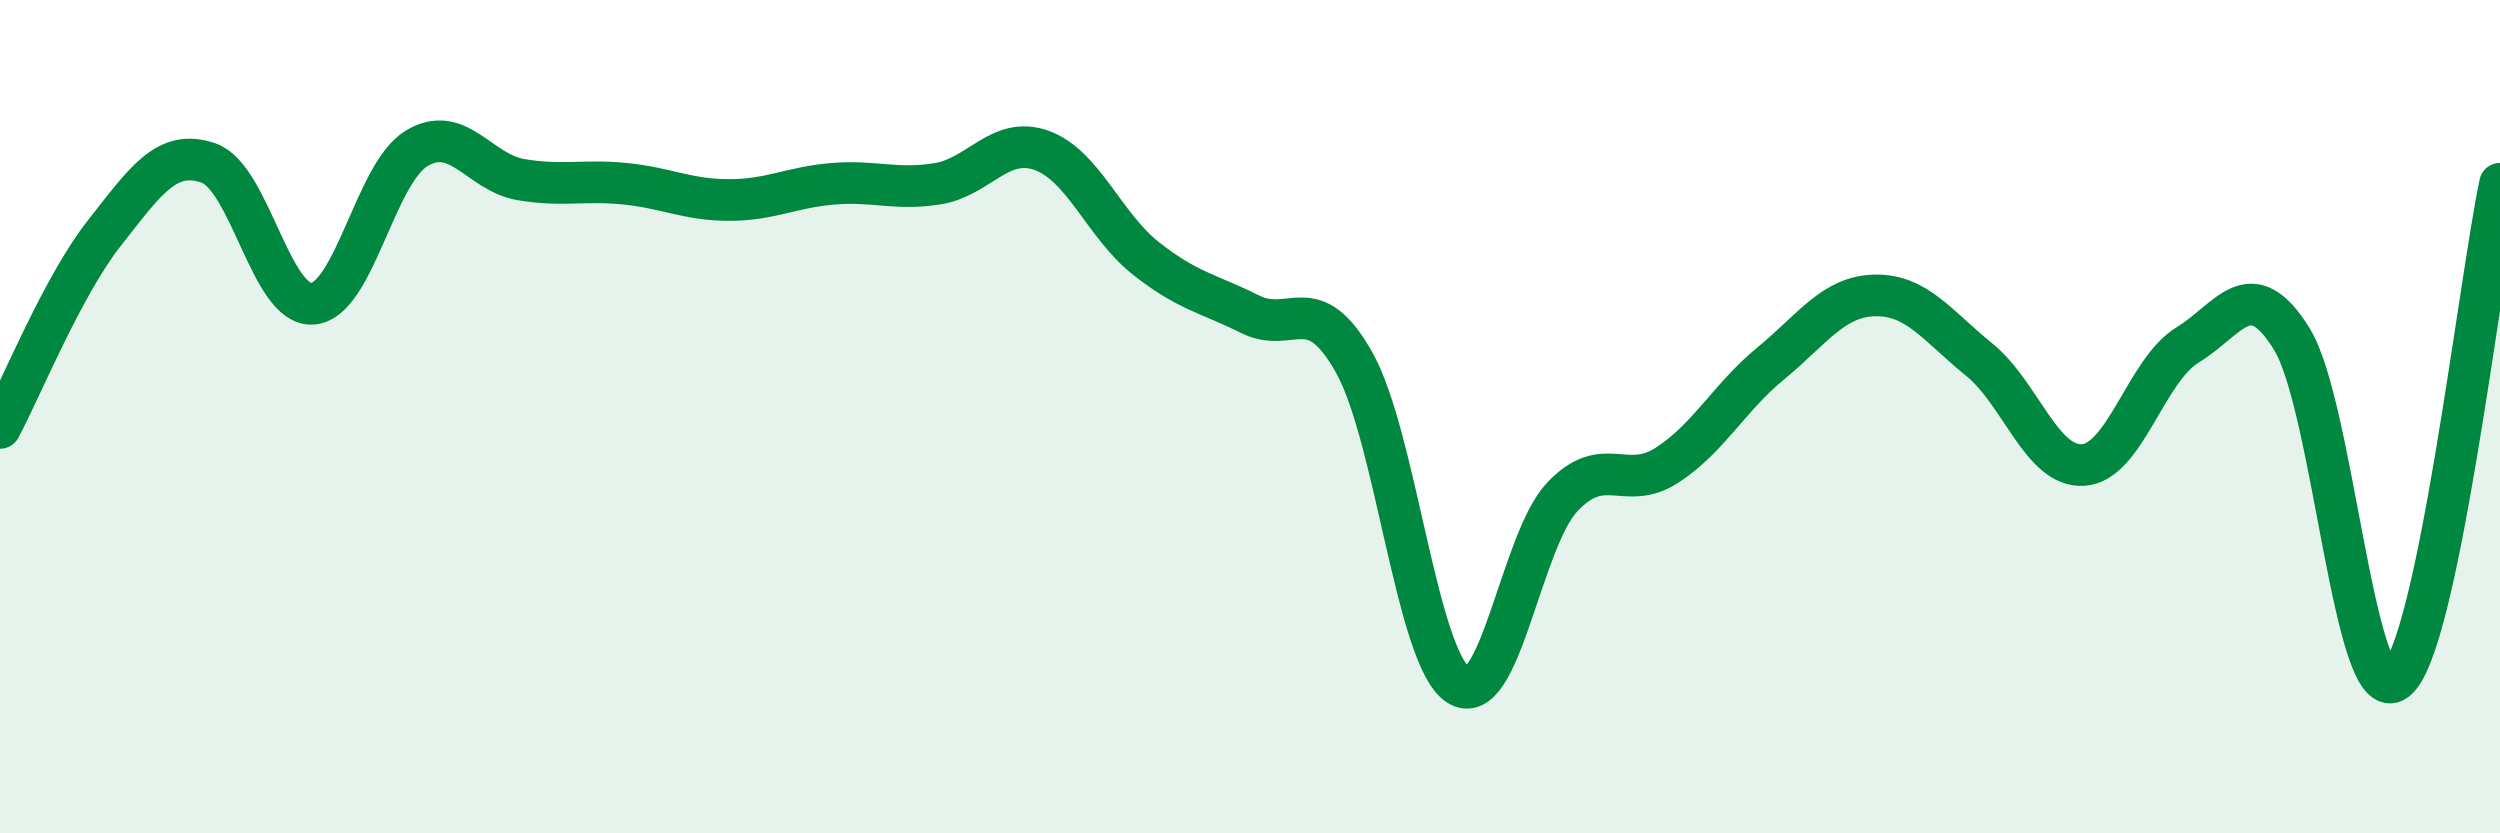
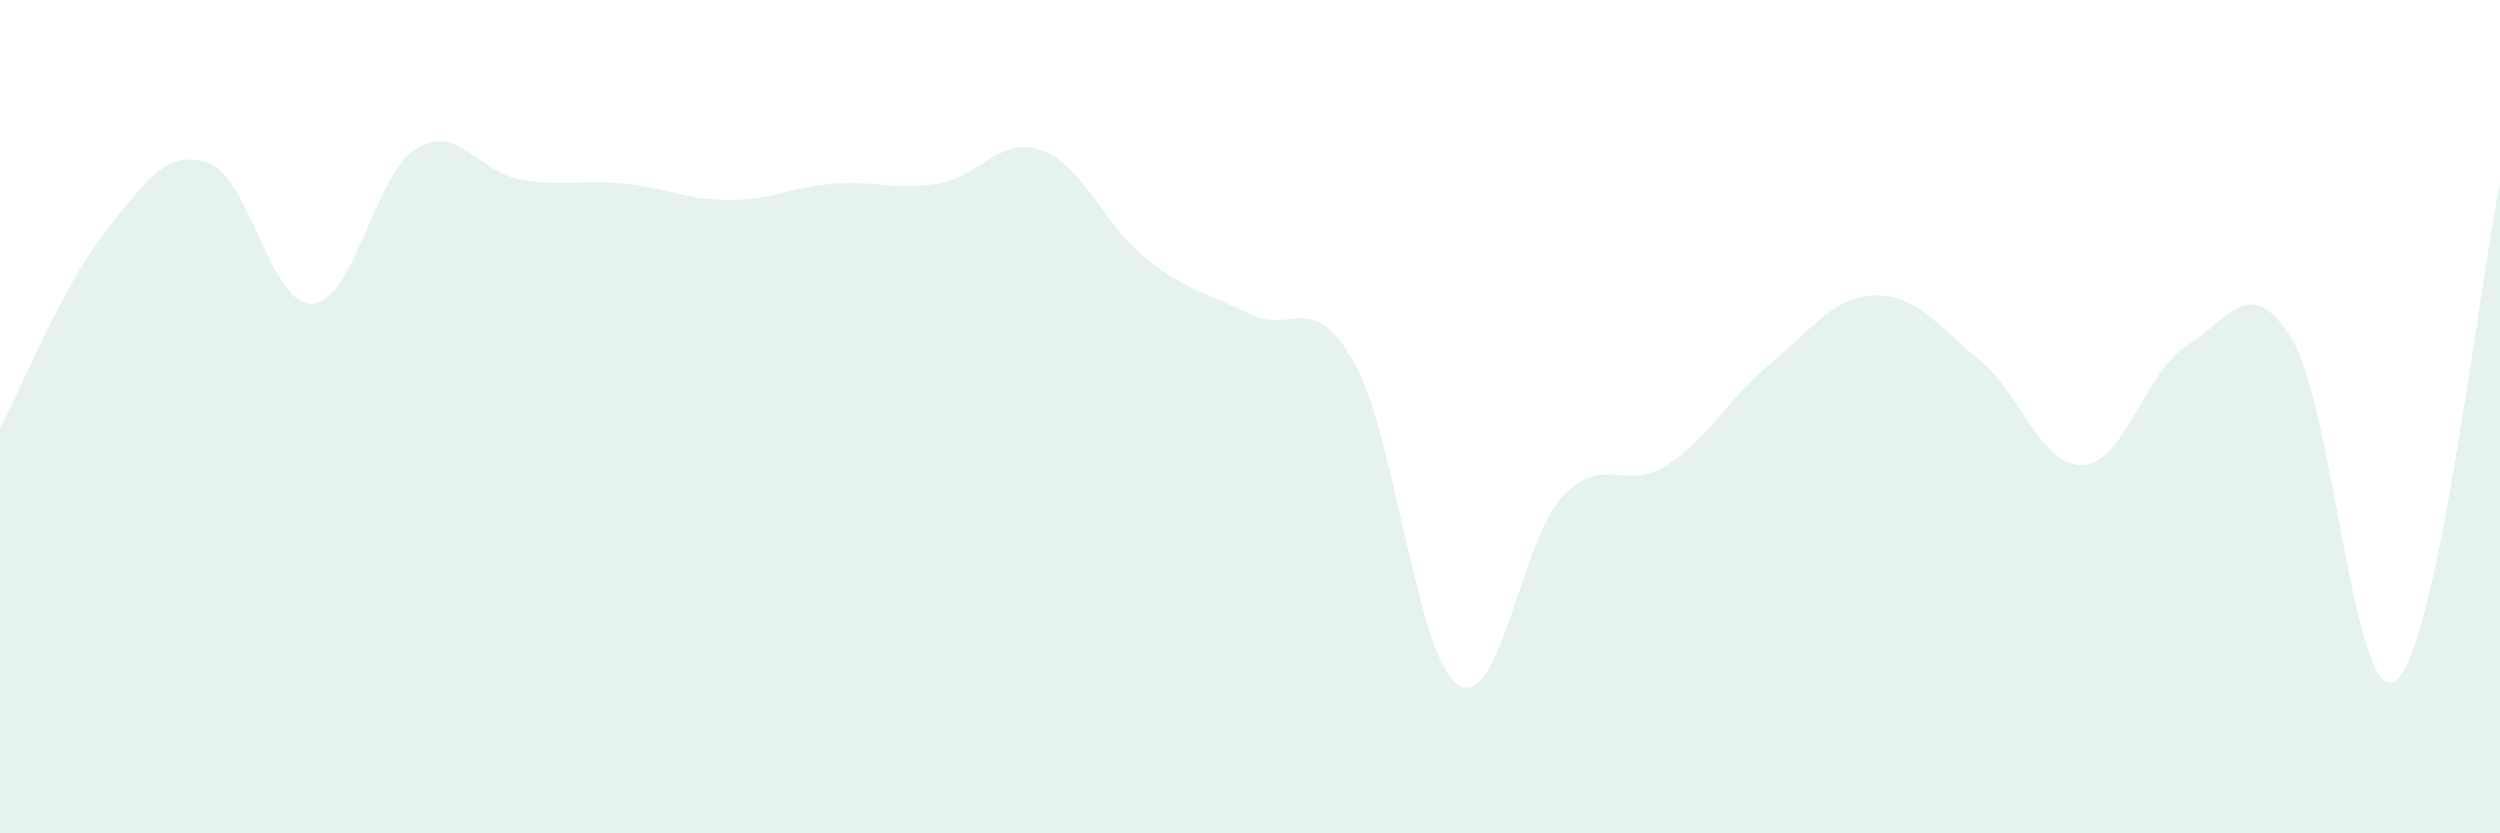
<svg xmlns="http://www.w3.org/2000/svg" width="60" height="20" viewBox="0 0 60 20">
  <path d="M 0,10.27 C 0.5,9.34 1.5,6.87 2.5,5.6 C 3.5,4.33 4,3.57 5,3.91 C 6,4.25 6.5,7.36 7.5,7.29 C 8.5,7.22 9,4.16 10,3.56 C 11,2.96 11.5,4.14 12.5,4.31 C 13.5,4.48 14,4.31 15,4.41 C 16,4.51 16.5,4.8 17.5,4.8 C 18.5,4.8 19,4.49 20,4.41 C 21,4.33 21.5,4.57 22.5,4.41 C 23.5,4.25 24,3.25 25,3.61 C 26,3.97 26.5,5.41 27.5,6.2 C 28.5,6.99 29,7.04 30,7.54 C 31,8.04 31.5,6.92 32.5,8.7 C 33.5,10.48 34,15.8 35,16.44 C 36,17.08 36.5,12.97 37.5,11.92 C 38.5,10.87 39,11.81 40,11.17 C 41,10.53 41.5,9.54 42.5,8.72 C 43.5,7.9 44,7.11 45,7.09 C 46,7.07 46.5,7.82 47.5,8.63 C 48.5,9.44 49,11.23 50,11.16 C 51,11.09 51.5,8.89 52.5,8.28 C 53.5,7.67 54,6.52 55,8.13 C 56,9.74 56.5,17.07 57.5,16.33 C 58.5,15.59 59.5,6.79 60,4.41L60 20L0 20Z" fill="#008740" opacity="0.1" stroke-linecap="round" stroke-linejoin="round" />
-   <path d="M 0,10.27 C 0.5,9.34 1.5,6.87 2.5,5.6 C 3.5,4.33 4,3.57 5,3.91 C 6,4.25 6.5,7.36 7.5,7.29 C 8.5,7.22 9,4.16 10,3.56 C 11,2.96 11.5,4.14 12.5,4.31 C 13.5,4.48 14,4.31 15,4.41 C 16,4.51 16.5,4.8 17.5,4.8 C 18.5,4.8 19,4.49 20,4.41 C 21,4.33 21.5,4.57 22.5,4.41 C 23.5,4.25 24,3.25 25,3.61 C 26,3.97 26.5,5.41 27.5,6.2 C 28.5,6.99 29,7.04 30,7.54 C 31,8.04 31.5,6.92 32.5,8.7 C 33.5,10.48 34,15.8 35,16.44 C 36,17.08 36.5,12.97 37.5,11.92 C 38.5,10.87 39,11.81 40,11.17 C 41,10.53 41.5,9.54 42.5,8.72 C 43.5,7.9 44,7.11 45,7.09 C 46,7.07 46.5,7.82 47.5,8.63 C 48.5,9.44 49,11.23 50,11.16 C 51,11.09 51.5,8.89 52.5,8.28 C 53.5,7.67 54,6.52 55,8.13 C 56,9.74 56.5,17.07 57.5,16.33 C 58.5,15.59 59.5,6.79 60,4.41" stroke="#008740" stroke-width="1" fill="none" stroke-linecap="round" stroke-linejoin="round" />
</svg>